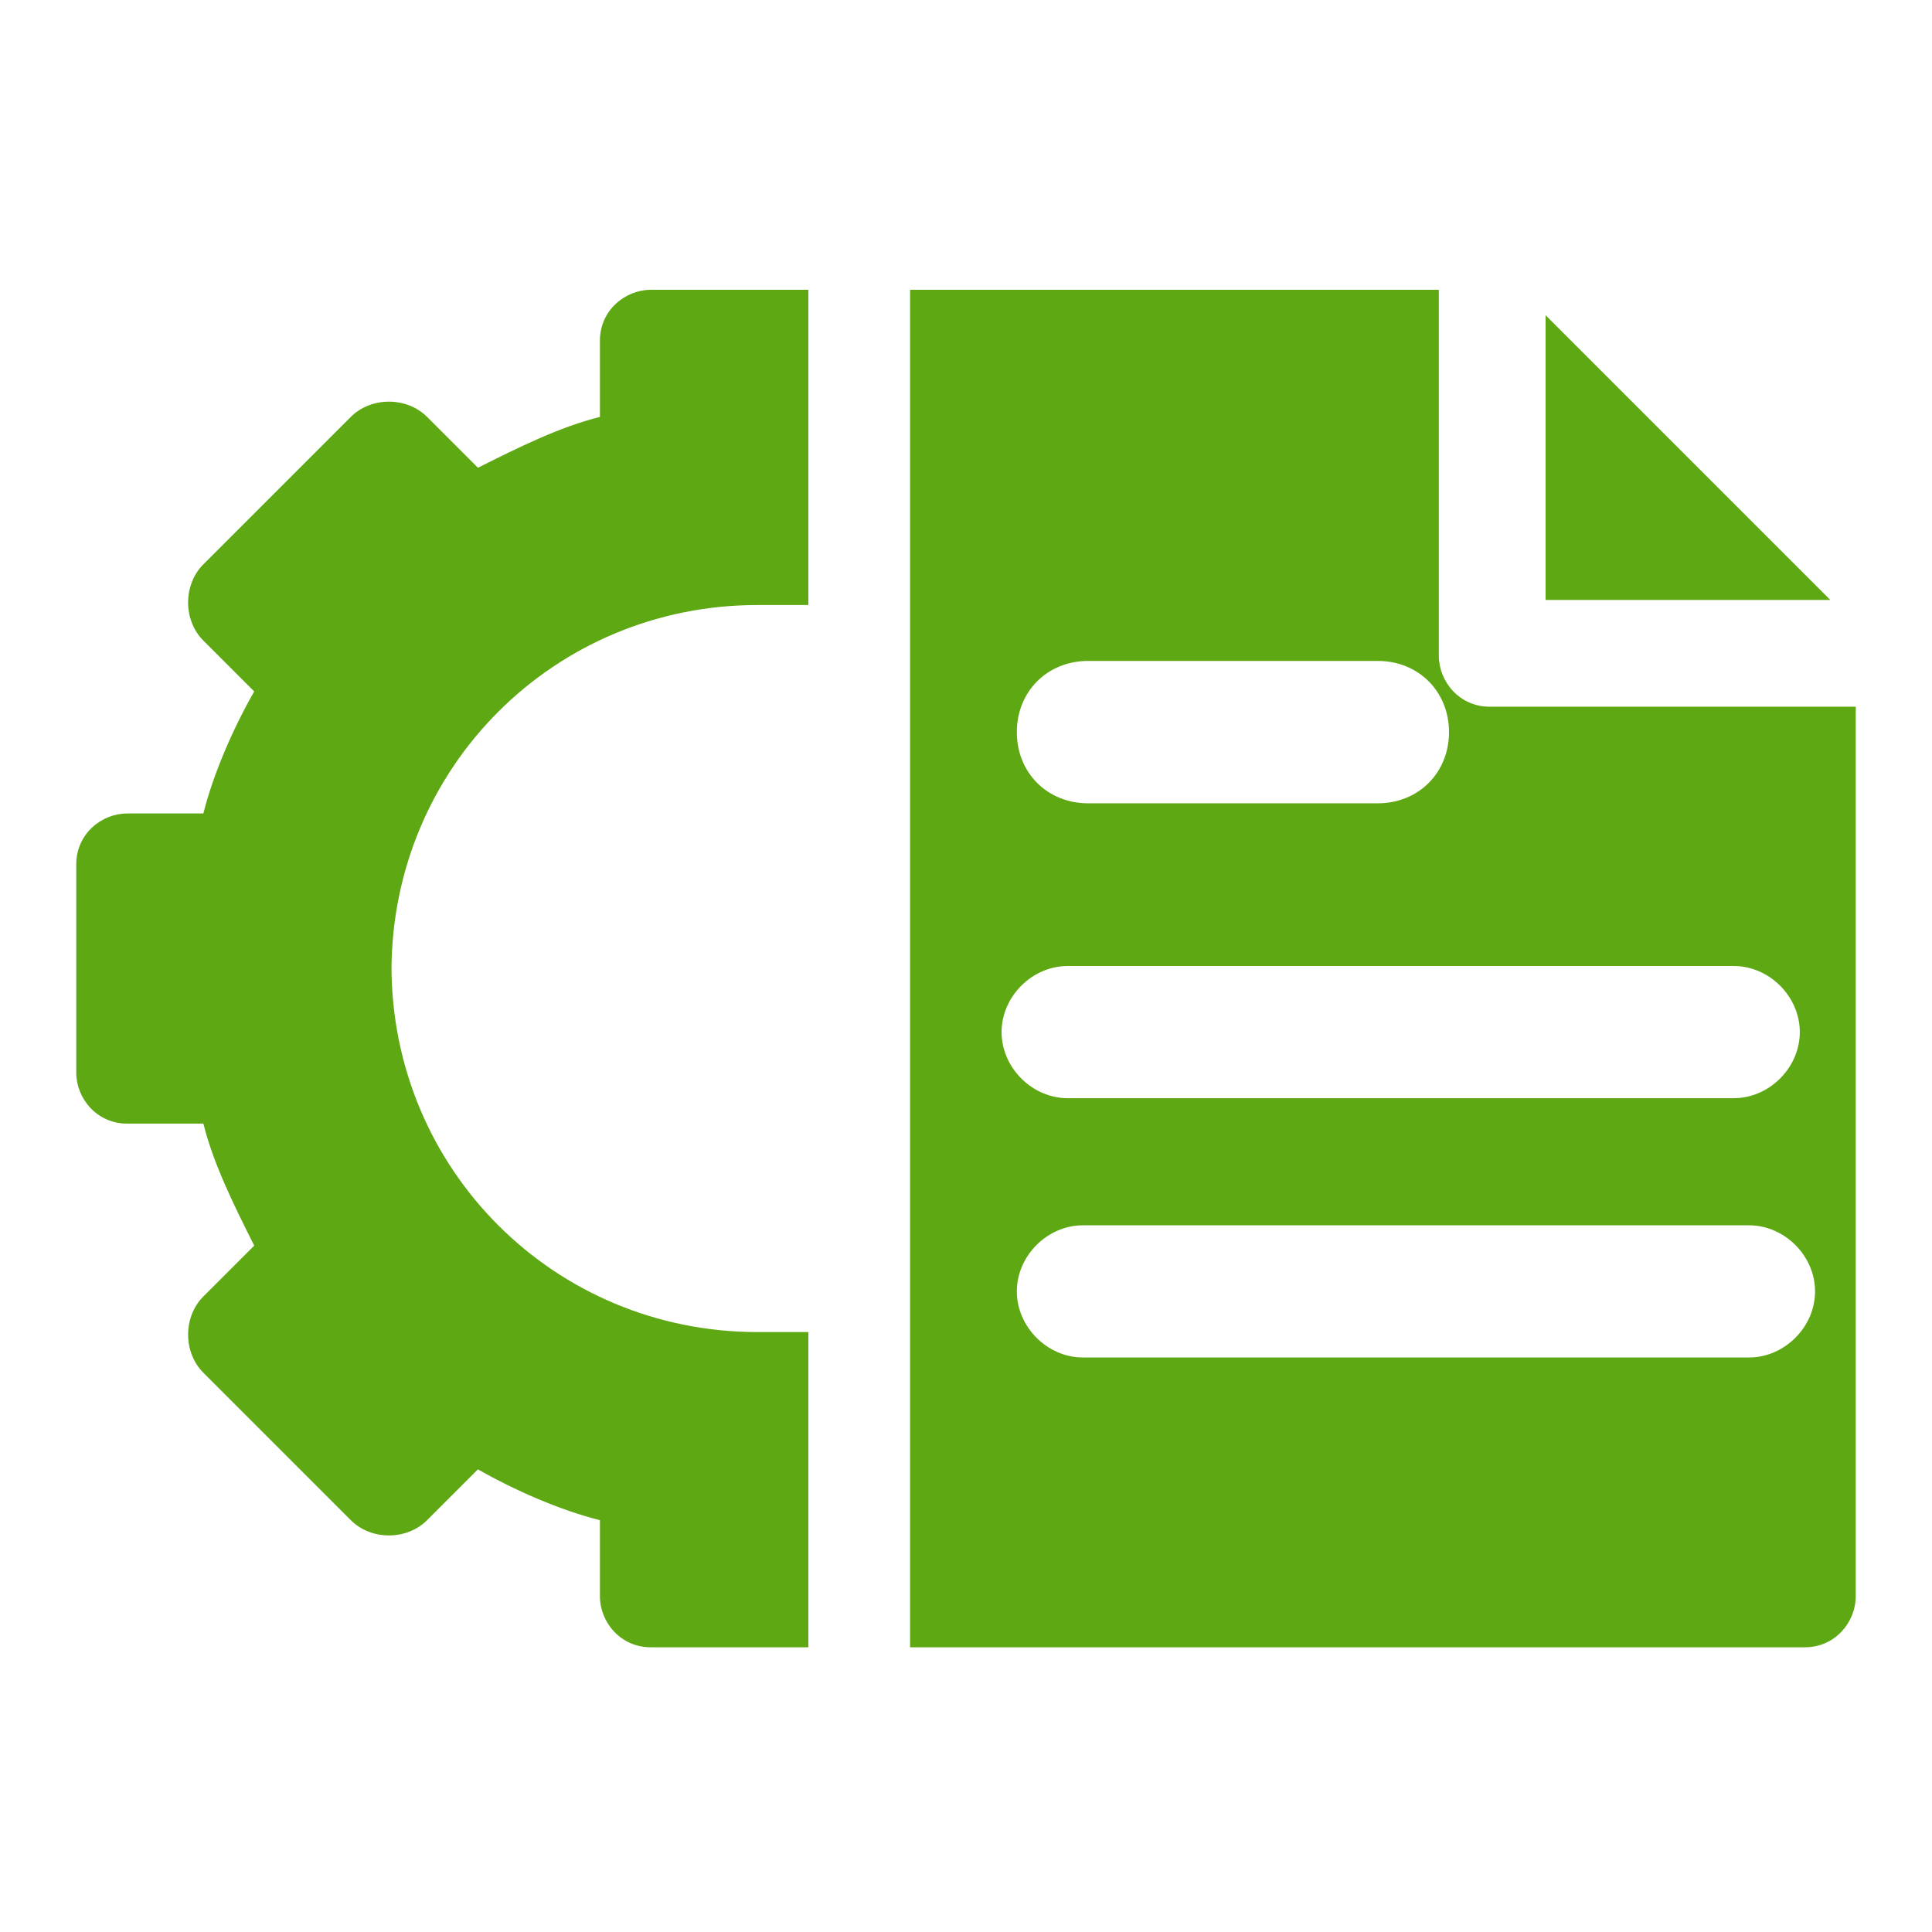
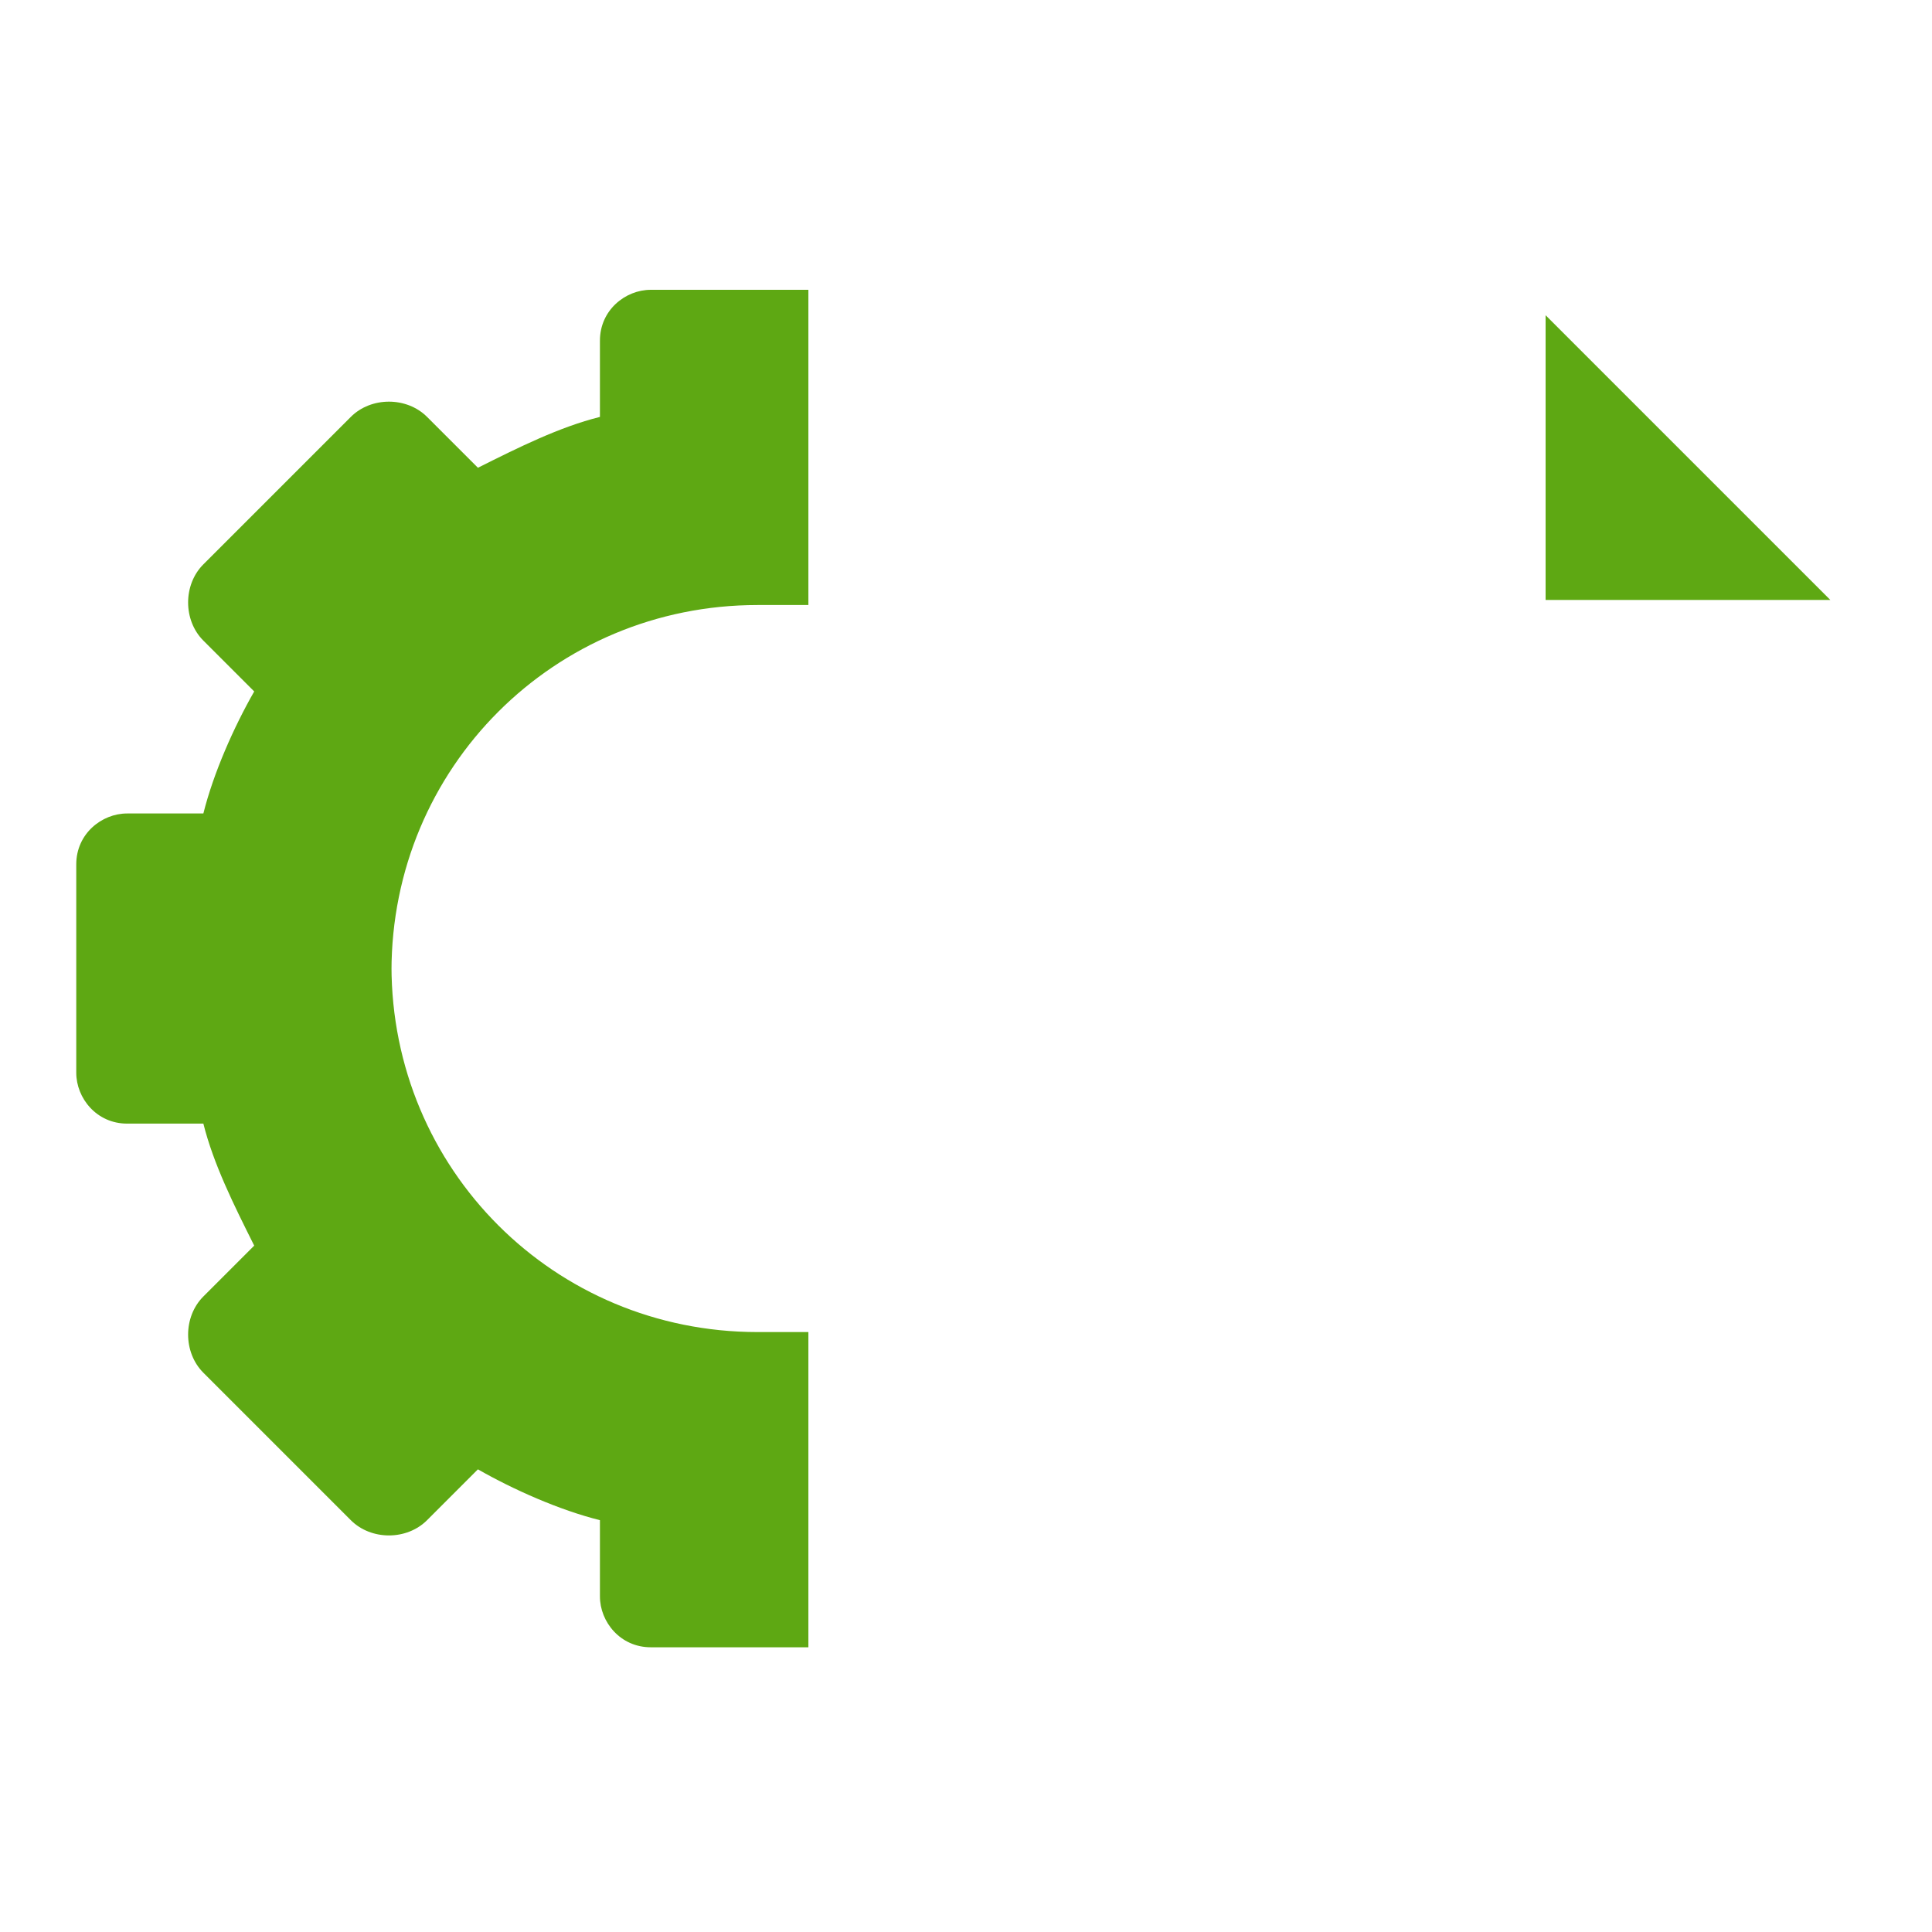
<svg xmlns="http://www.w3.org/2000/svg" id="Layer_1" width="38" height="38" version="1.1" viewBox="0 0 38 38">
  <defs>
    <style>
      .st0 {
        fill: #5ea813;
      }
    </style>
  </defs>
  <path class="st0" d="M7.7,19c0,4,3.2,7.2,7.2,7.2s.7,0,1,0v6.2h-3.1c-.6,0-1-.5-1-1v-1.5c-.8-.2-1.7-.6-2.4-1l-1,1c-.4.4-1.1.4-1.5,0l-2.9-2.9c-.4-.4-.4-1.1,0-1.5l1-1c-.4-.8-.8-1.6-1-2.4h-1.5c-.6,0-1-.5-1-1v-4.1c0-.6.5-1,1-1h1.5c.2-.8.6-1.7,1-2.4l-1-1c-.4-.4-.4-1.1,0-1.5l2.9-2.9c.4-.4,1.1-.4,1.5,0l1,1c.8-.4,1.6-.8,2.4-1v-1.5c0-.6.5-1,1-1h3.1v6.2c-.3,0-.7,0-1,0-4,0-7.2,3.2-7.2,7.2Z" />
  <g>
    <polygon class="st0" points="30.4 6.2 30.4 11.8 36 11.8 30.4 6.2" />
-     <path class="st0" d="M29.3,13.9c-.6,0-1-.5-1-1v-7.2h-10.4v26.7h17.6c.6,0,1-.5,1-1V13.9h-7.2ZM21.4,13h5.7c.8,0,1.4.6,1.4,1.4s-.6,1.4-1.4,1.4h-5.7c-.8,0-1.4-.6-1.4-1.4s.6-1.4,1.4-1.4ZM21,19h13.1c.7,0,1.3.6,1.3,1.3s-.6,1.3-1.3,1.3h-13.1c-.7,0-1.3-.6-1.3-1.3s.6-1.3,1.3-1.3ZM34.4,26.7h-13.1c-.7,0-1.3-.6-1.3-1.3s.6-1.3,1.3-1.3h13.1c.7,0,1.3.6,1.3,1.3s-.6,1.3-1.3,1.3Z" />
  </g>
</svg>